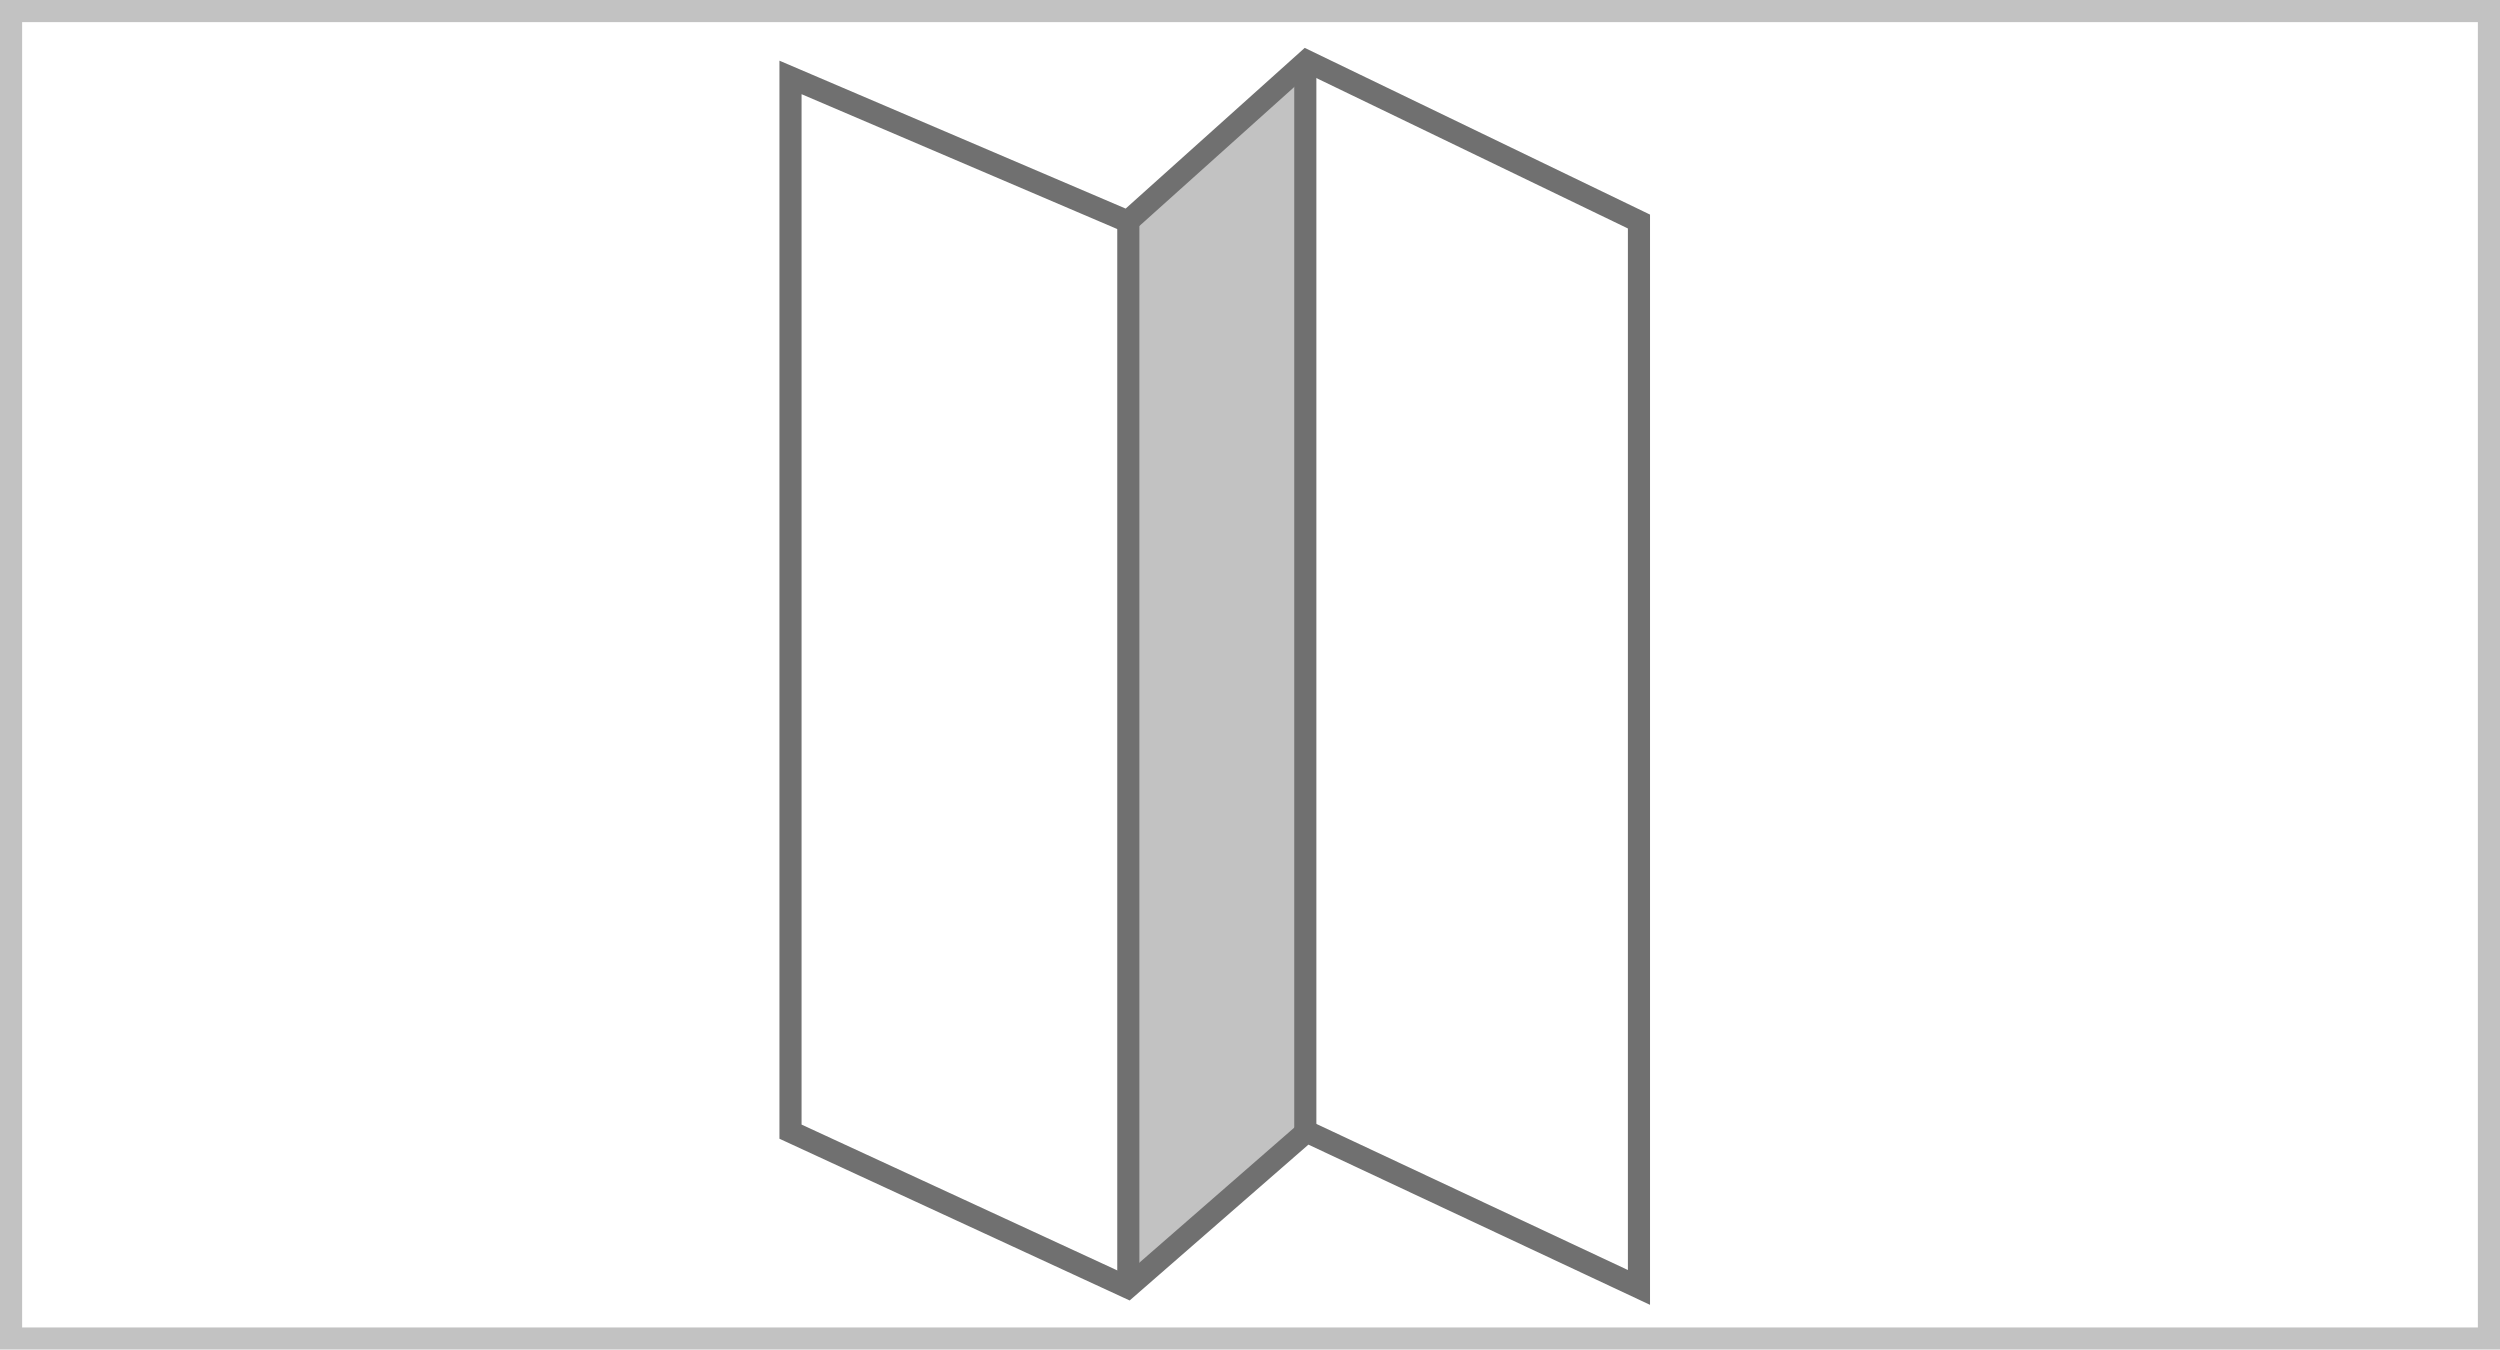
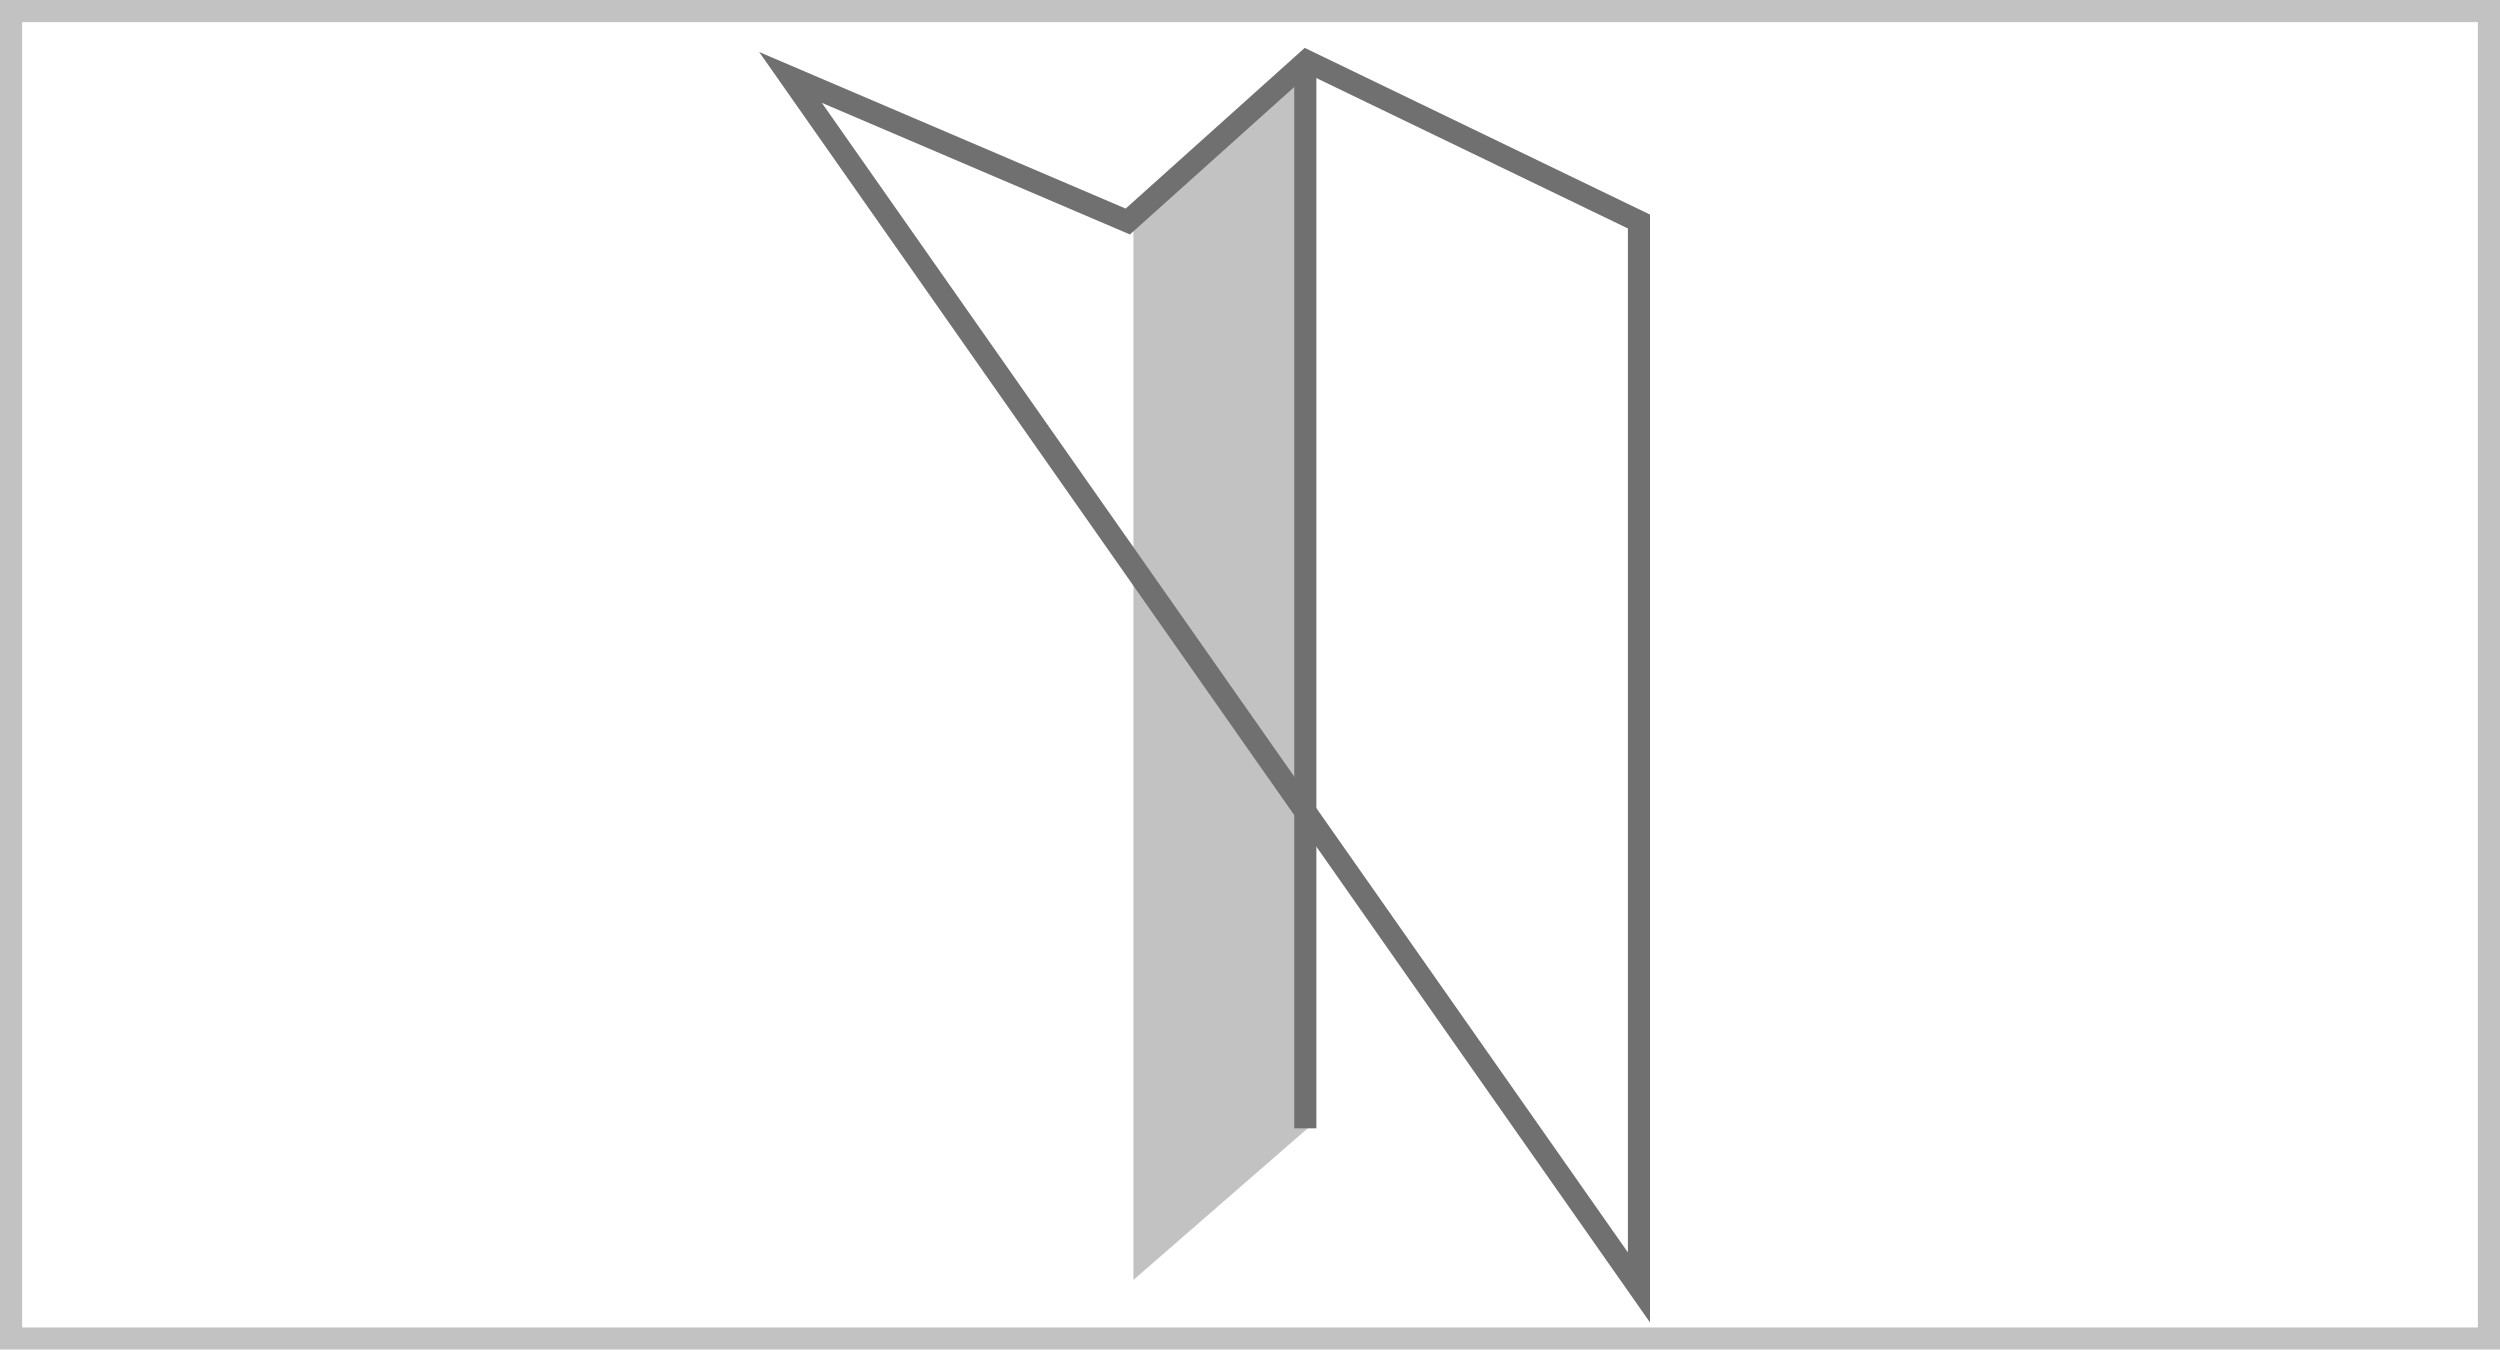
<svg xmlns="http://www.w3.org/2000/svg" width="113" height="61" viewBox="0 0 113 61">
  <g id="グループ_7561" data-name="グループ 7561" transform="translate(-713 -671)">
    <g id="長方形_589" data-name="長方形 589" transform="translate(713 671)" fill="#fff" stroke="#c2c2c2" stroke-width="1">
-       <rect width="113" height="61" stroke="none" />
      <rect x="0.5" y="0.5" width="112" height="60" fill="none" />
    </g>
    <g id="グループ_7554" data-name="グループ 7554" transform="translate(748.731 673.76)">
      <path id="パス_814" data-name="パス 814" d="M-7301-15561v47.852l8.034-6.989v-47.82Z" transform="translate(7316.5 15568.24)" fill="#c2c2c2" />
-       <path id="パス_815" data-name="パス 815" d="M-7321.5-15565.5l15.245,6.513,8.082-7.253,15.023,7.253v48.179l-15.023-7.046-8.082,7.046-15.245-7.041Z" transform="translate(7321.5 15566.24)" fill="none" stroke="#707070" stroke-width="1" />
+       <path id="パス_815" data-name="パス 815" d="M-7321.5-15565.5l15.245,6.513,8.082-7.253,15.023,7.253v48.179Z" transform="translate(7321.5 15566.24)" fill="none" stroke="#707070" stroke-width="1" />
      <line id="線_460" data-name="線 460" y2="48" transform="translate(23.269 0.24)" fill="none" stroke="#707070" stroke-width="1" />
-       <line id="線_461" data-name="線 461" y2="48" transform="translate(15.269 7.24)" fill="none" stroke="#707070" stroke-width="1" />
    </g>
  </g>
</svg>